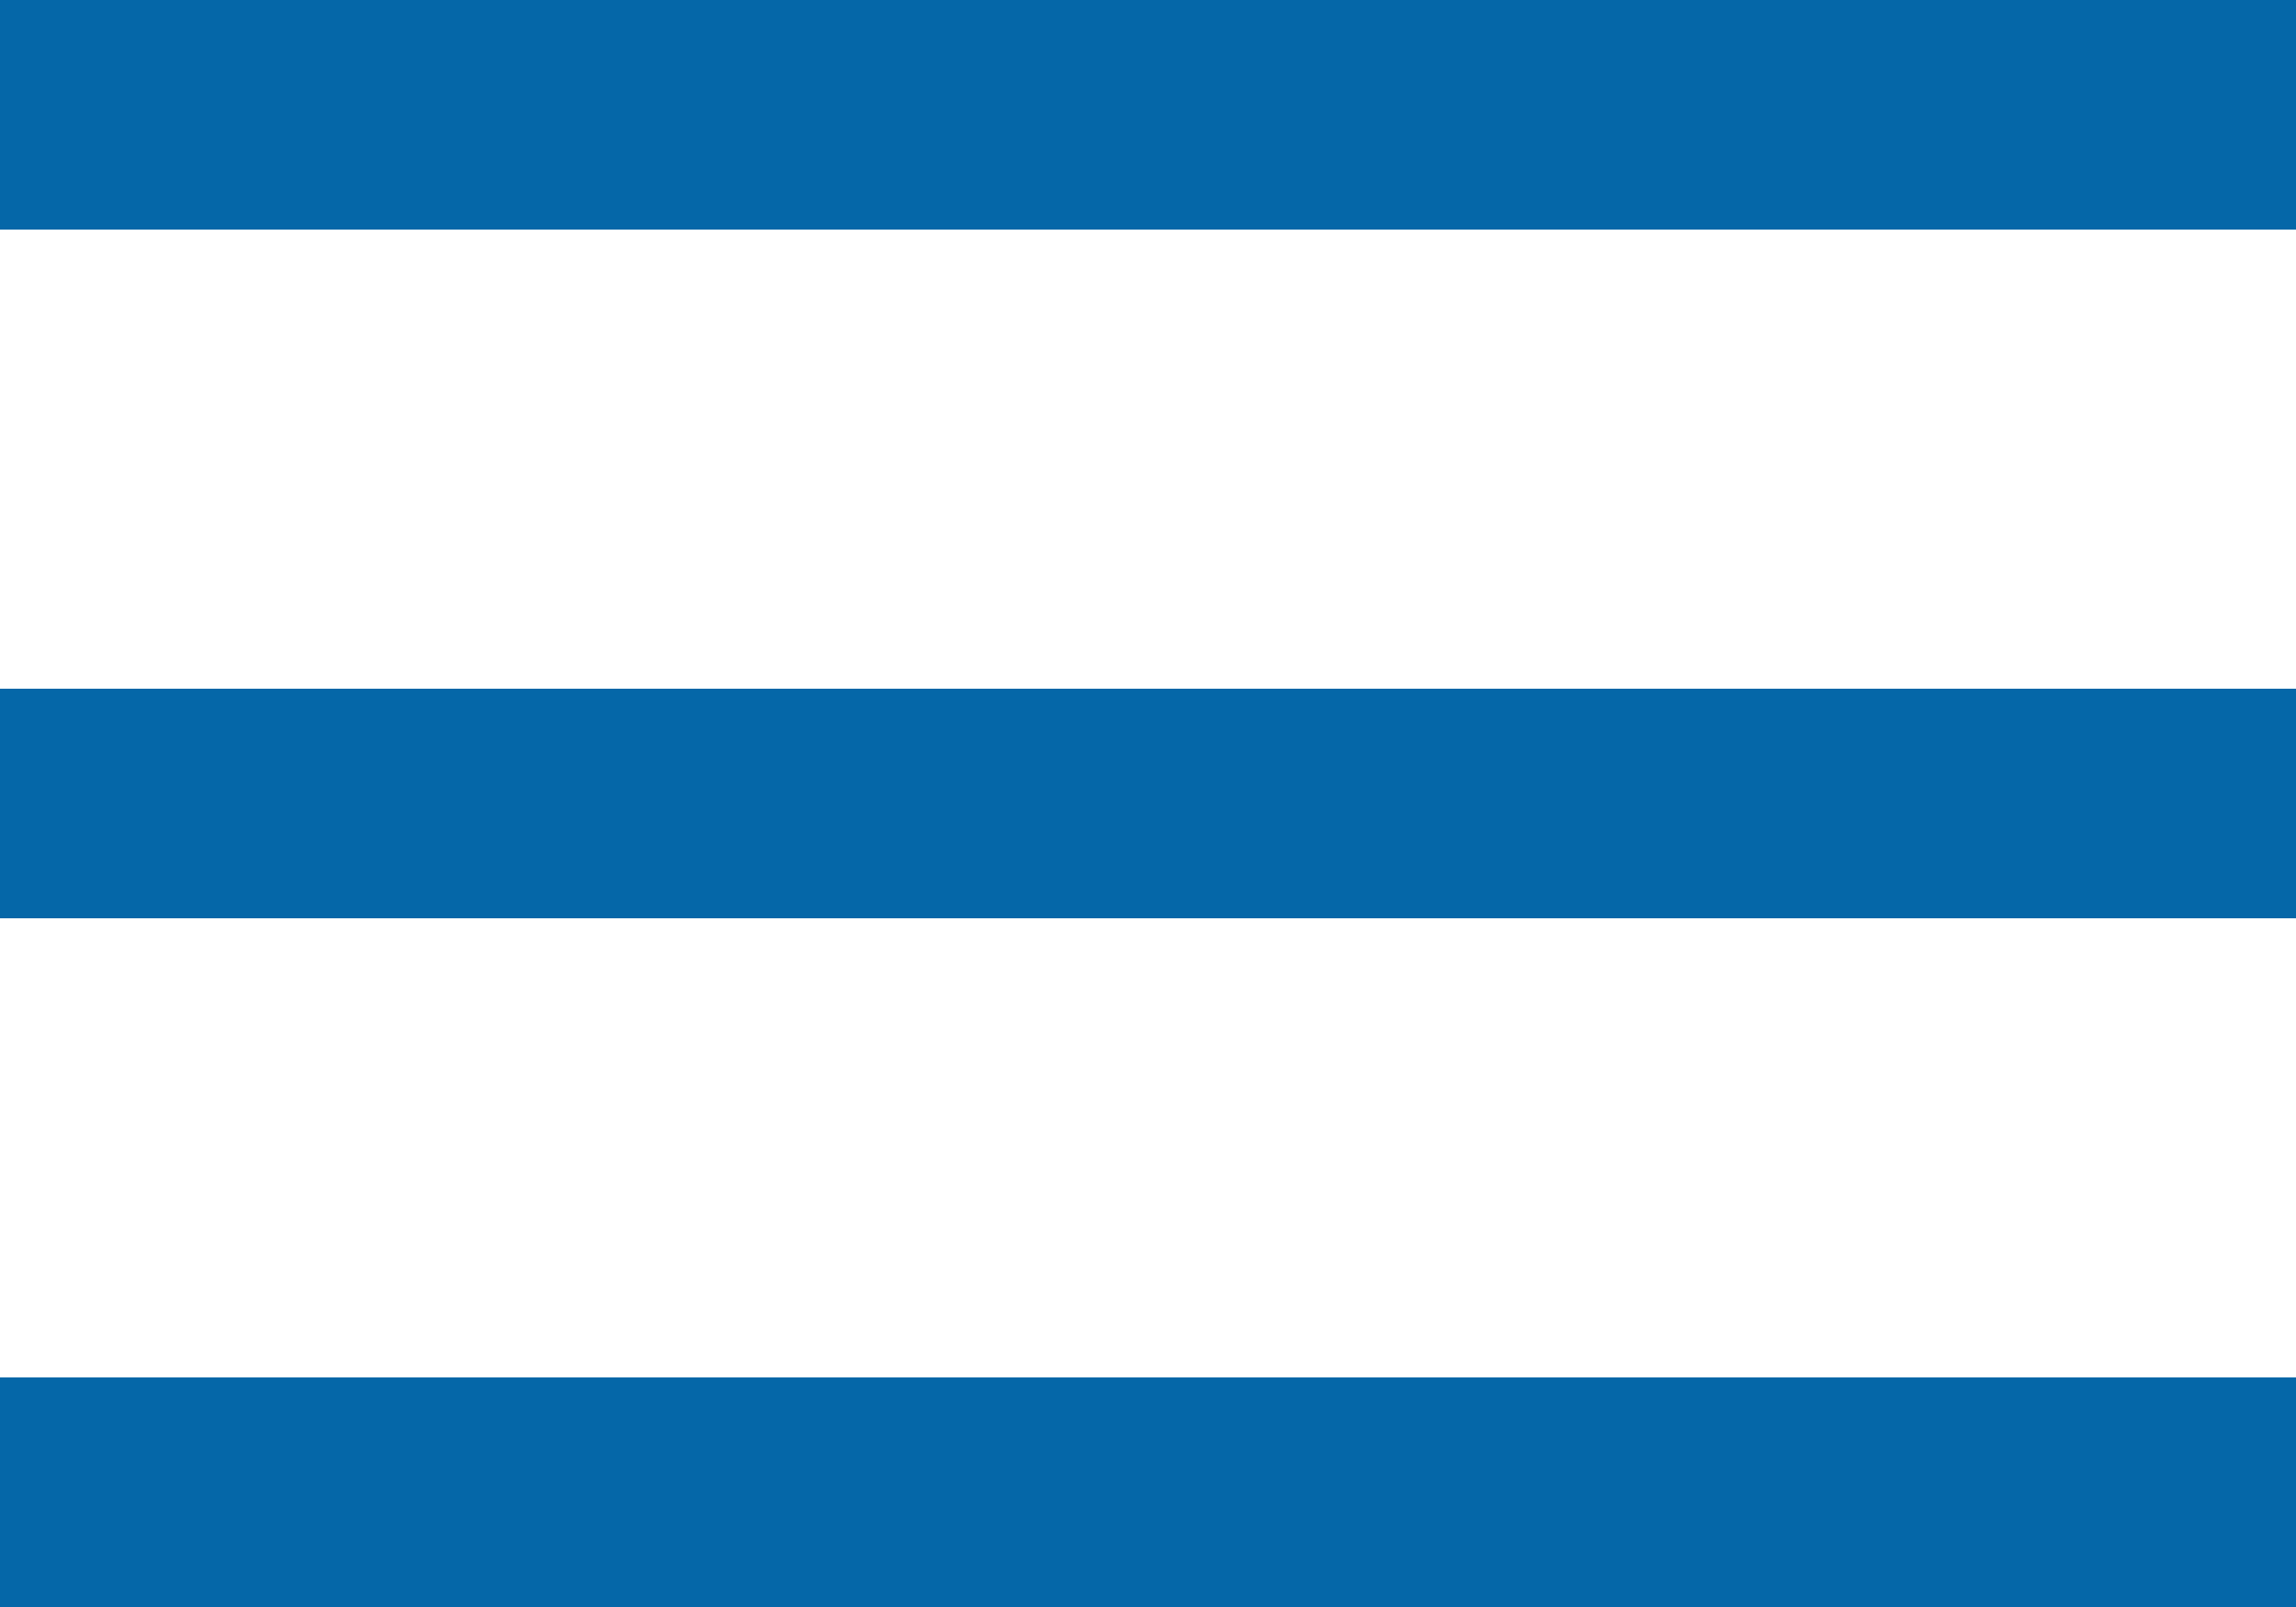
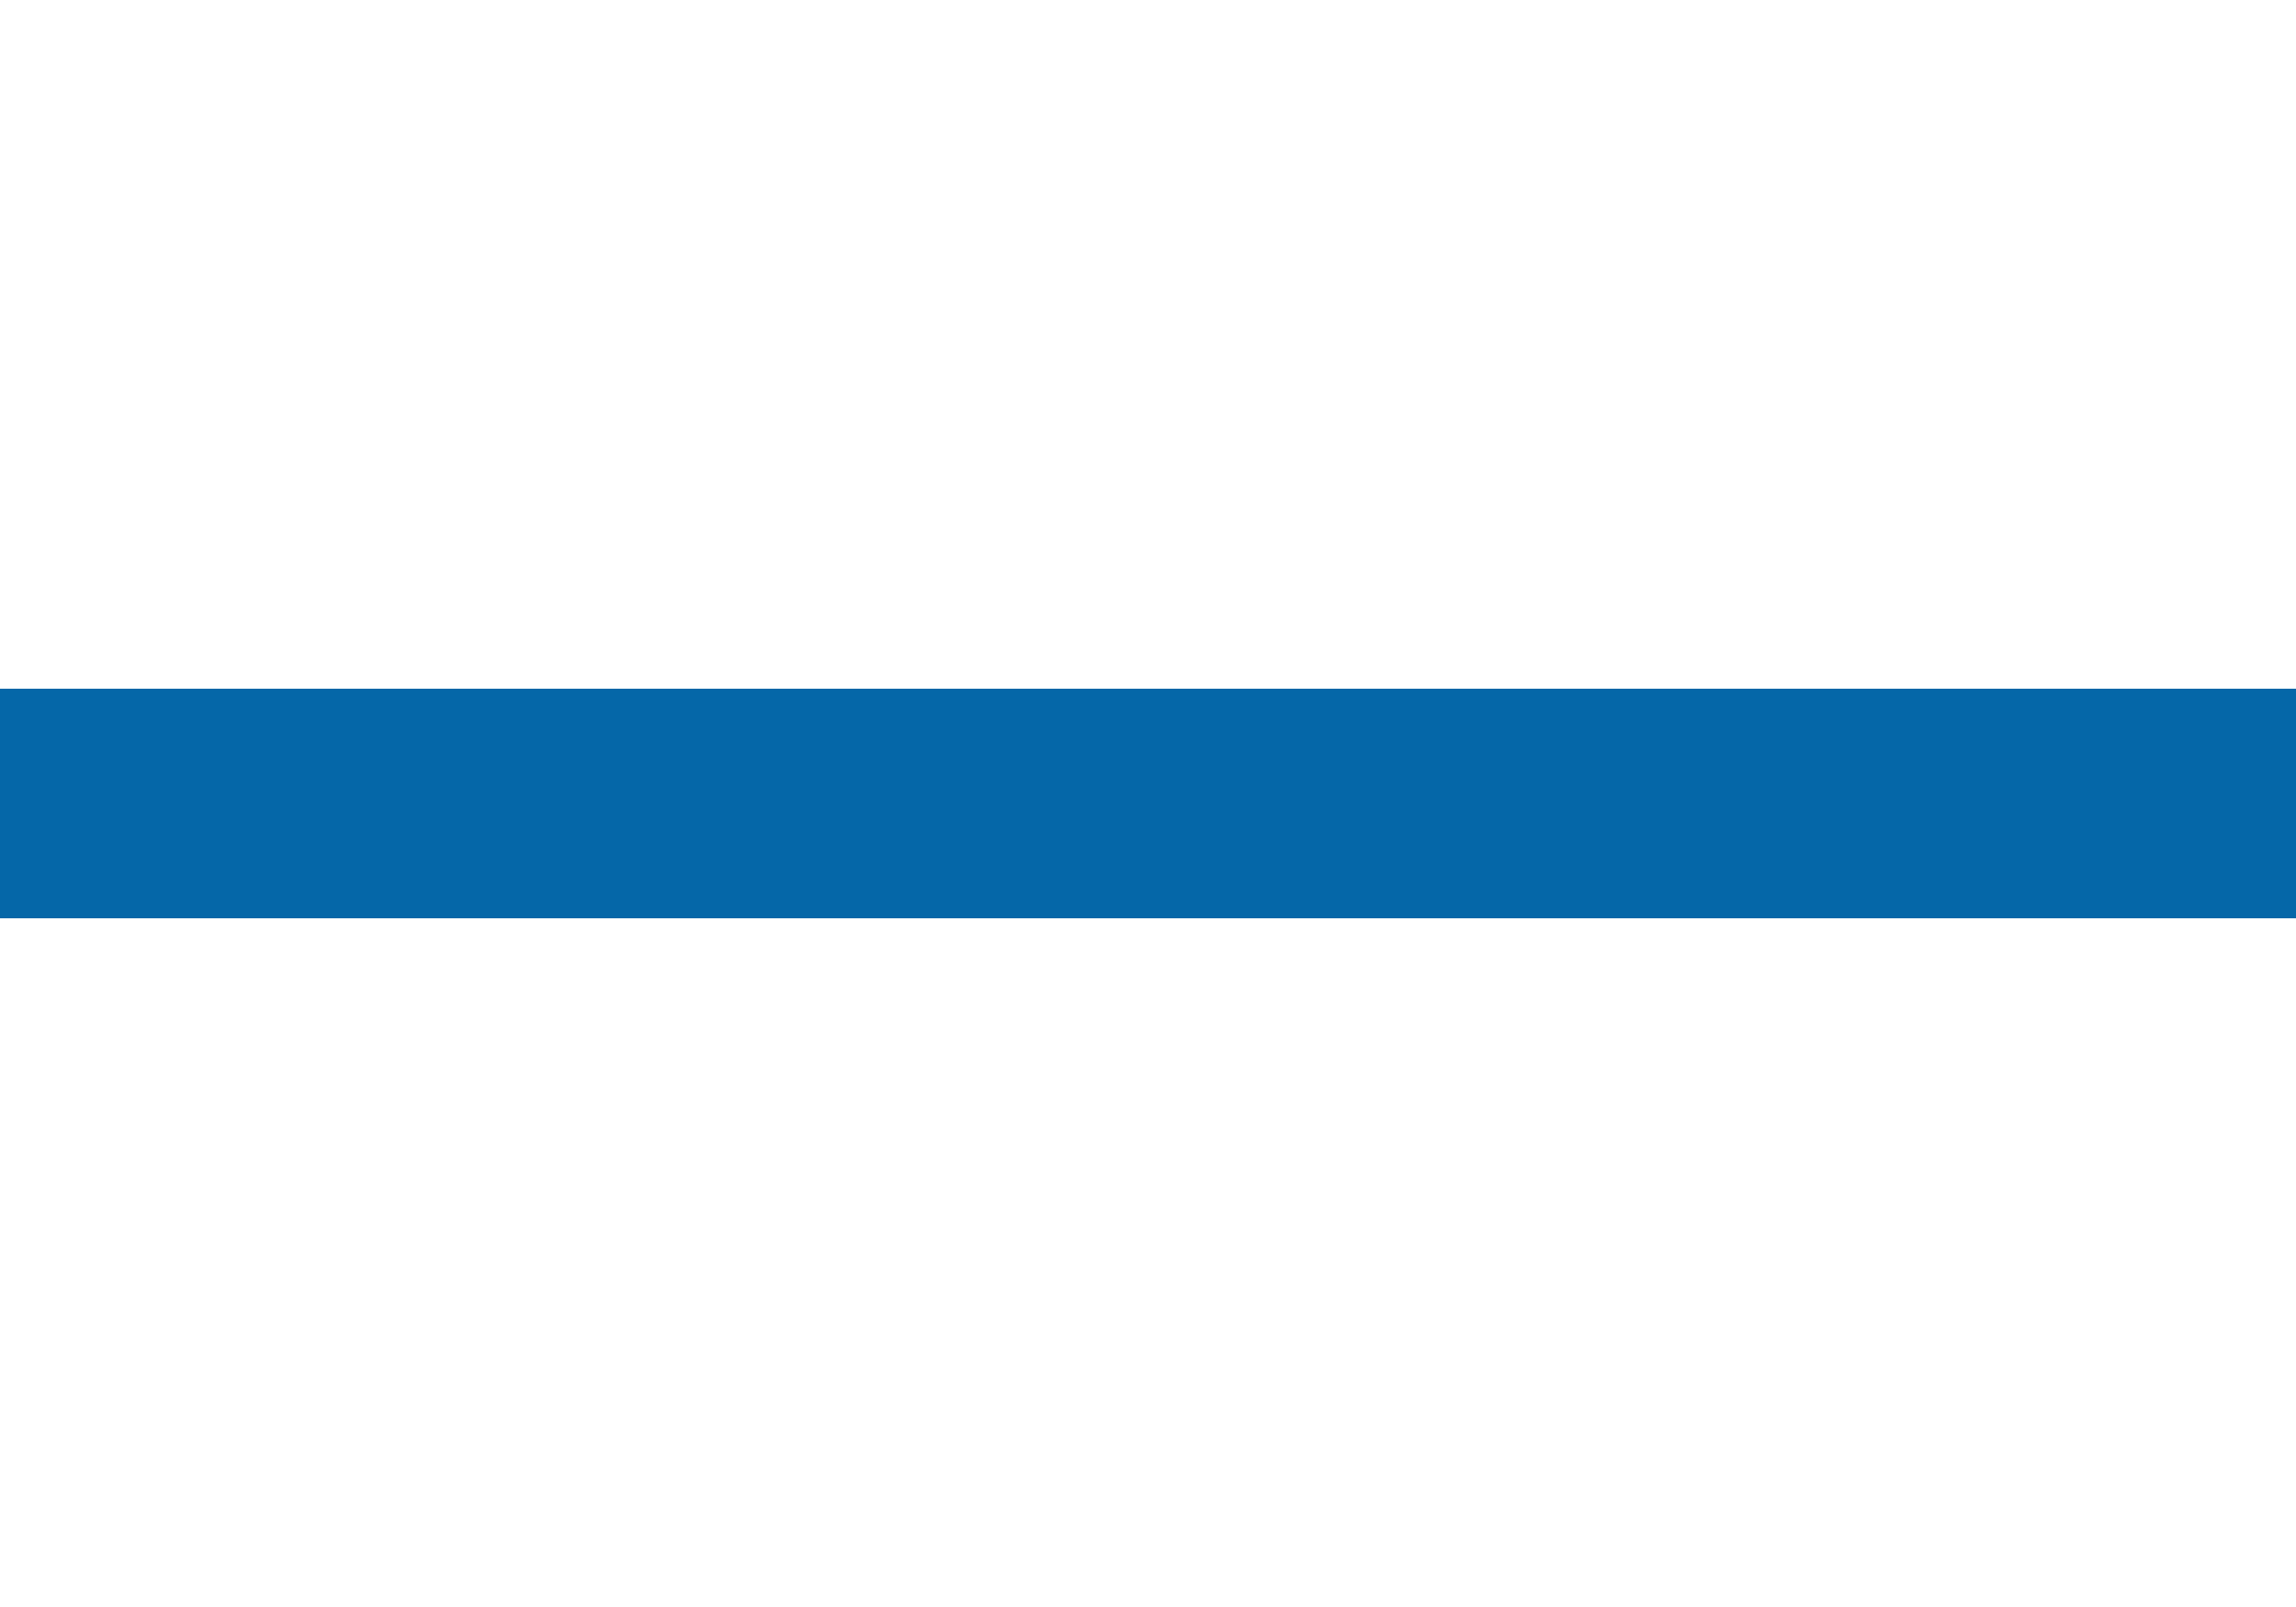
<svg xmlns="http://www.w3.org/2000/svg" width="30" height="21" viewBox="0 0 30 21" fill="none">
-   <rect width="30" height="3" fill="#0567A8" />
  <rect y="9" width="30" height="3" fill="#0567A8" />
-   <rect y="18" width="30" height="3" fill="#0567A8" />
</svg>